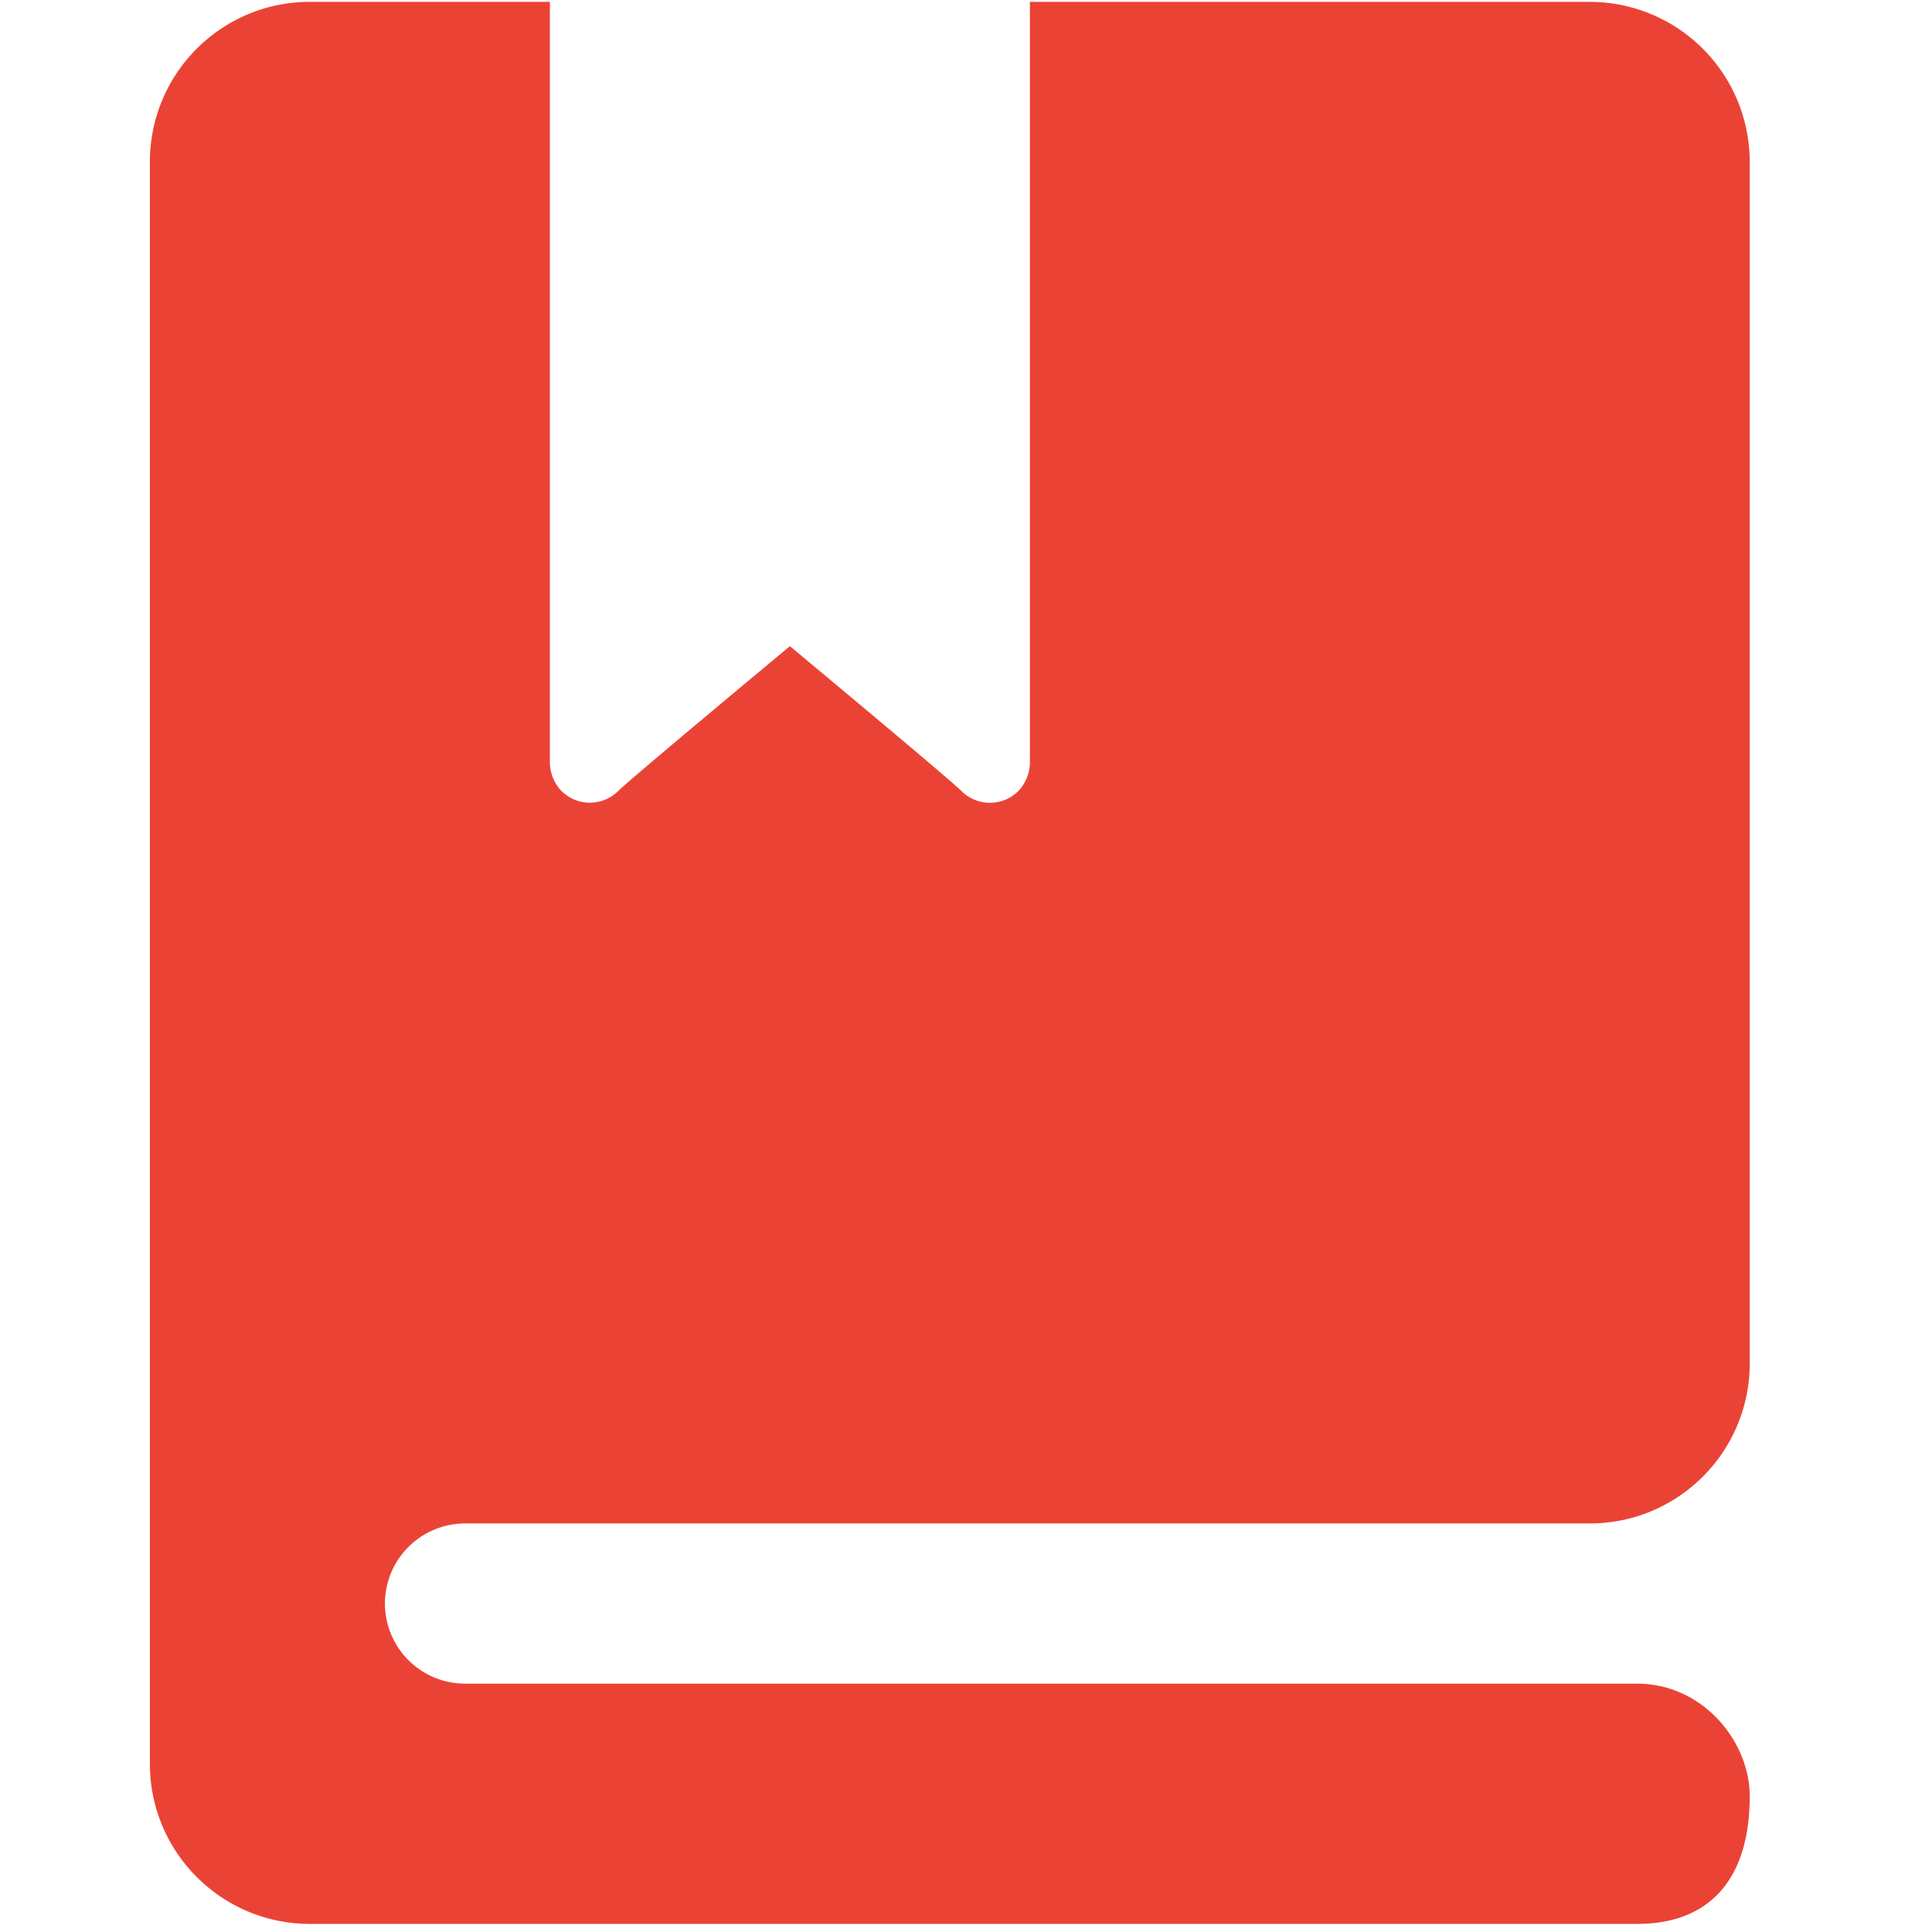
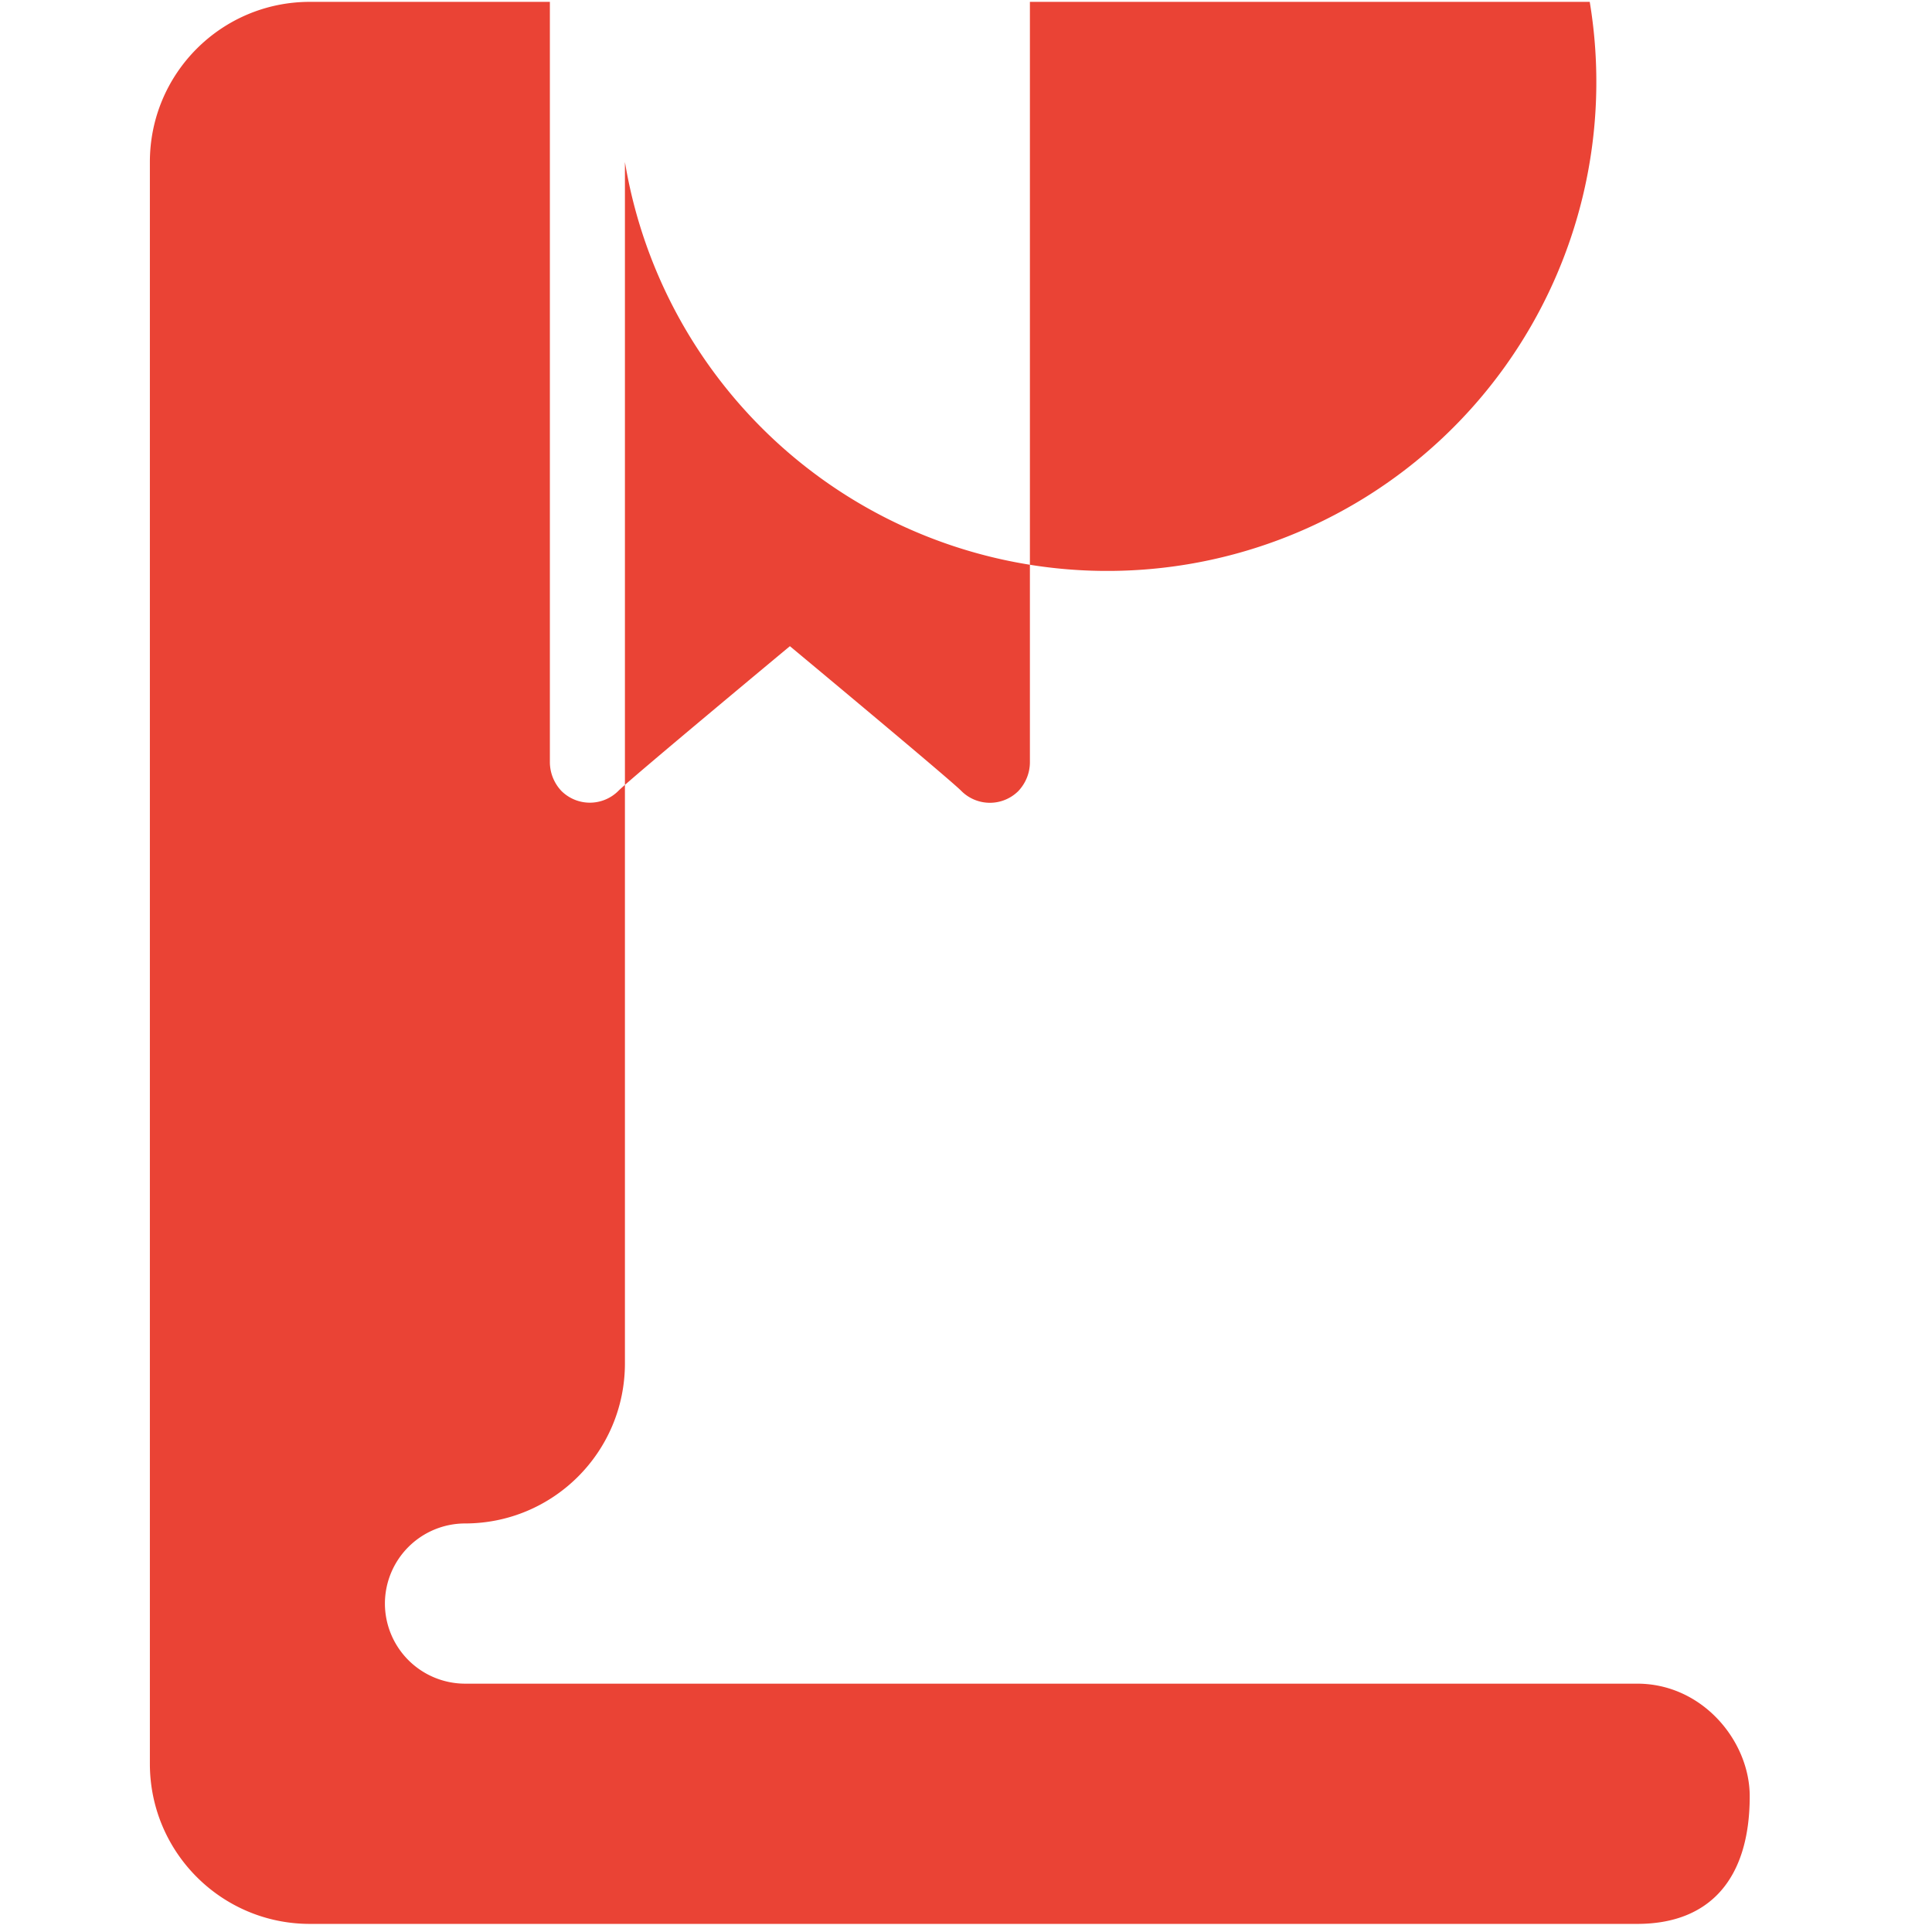
<svg xmlns="http://www.w3.org/2000/svg" t="1749406363597" class="icon" viewBox="0 0 1024 1024" version="1.1" p-id="2560" width="200" height="200">
-   <path d="M79.439 85.858v848.975c0 46.868 37.967 84.874 84.795 84.874h703.527c38.479 0 59.628-23.828 59.628-67.663 0-29.263-25.088-59.668-59.628-59.668H246.43A42.535 42.535 0 0 1 204.012 849.92a42.535 42.535 0 0 1 42.417-42.457h596.165c46.868 0 84.795-37.967 84.795-84.874V85.858A84.834 84.834 0 0 0 842.594 0.985H545.871v403.023c0 5.514-2.127 11.028-6.144 15.281a21.386 21.386 0 0 1-30.129 0c-5.514-5.75-90.939-76.8-90.939-76.8S333.194 413.538 327.68 419.249a21.386 21.386 0 0 1-30.09 0 22.292 22.292 0 0 1-6.144-15.281V0.985H164.234C117.366 0.985 79.439 38.951 79.439 85.858z" fill="#EA4335" p-id="2561" />
+   <path d="M79.439 85.858v848.975c0 46.868 37.967 84.874 84.795 84.874h703.527c38.479 0 59.628-23.828 59.628-67.663 0-29.263-25.088-59.668-59.628-59.668H246.43A42.535 42.535 0 0 1 204.012 849.92a42.535 42.535 0 0 1 42.417-42.457c46.868 0 84.795-37.967 84.795-84.874V85.858A84.834 84.834 0 0 0 842.594 0.985H545.871v403.023c0 5.514-2.127 11.028-6.144 15.281a21.386 21.386 0 0 1-30.129 0c-5.514-5.75-90.939-76.8-90.939-76.8S333.194 413.538 327.68 419.249a21.386 21.386 0 0 1-30.09 0 22.292 22.292 0 0 1-6.144-15.281V0.985H164.234C117.366 0.985 79.439 38.951 79.439 85.858z" fill="#EA4335" p-id="2561" />
</svg>